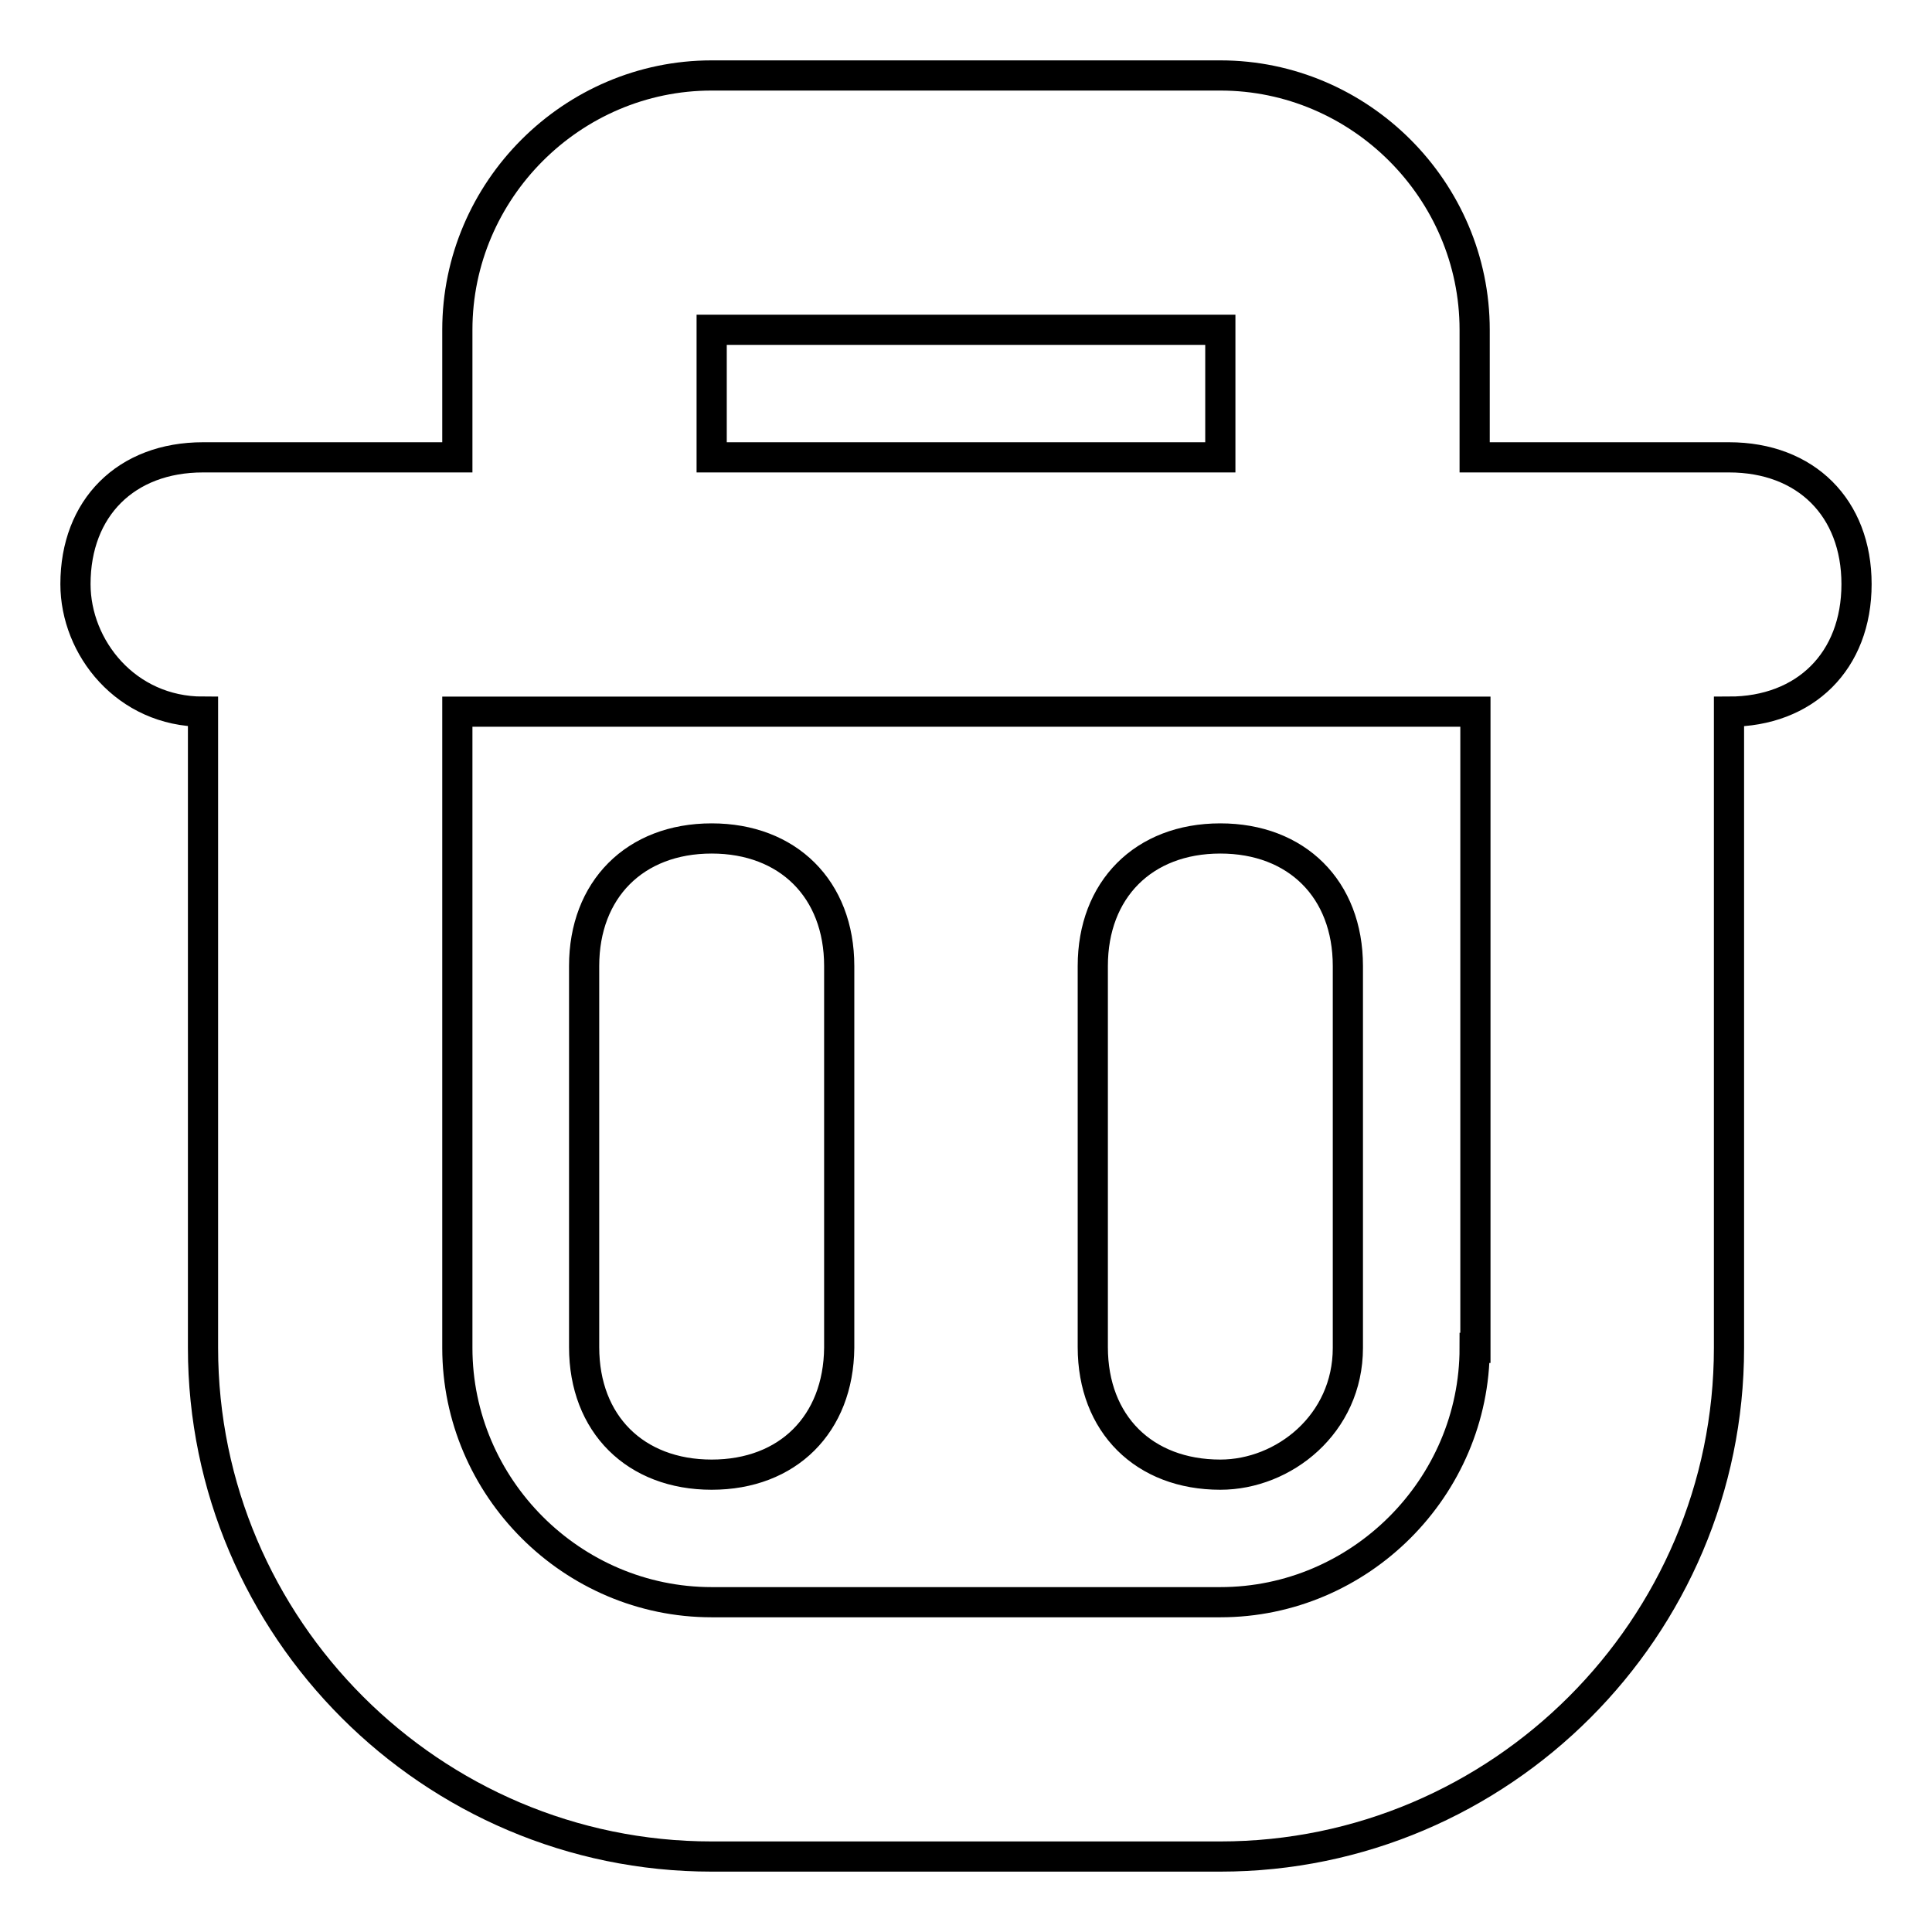
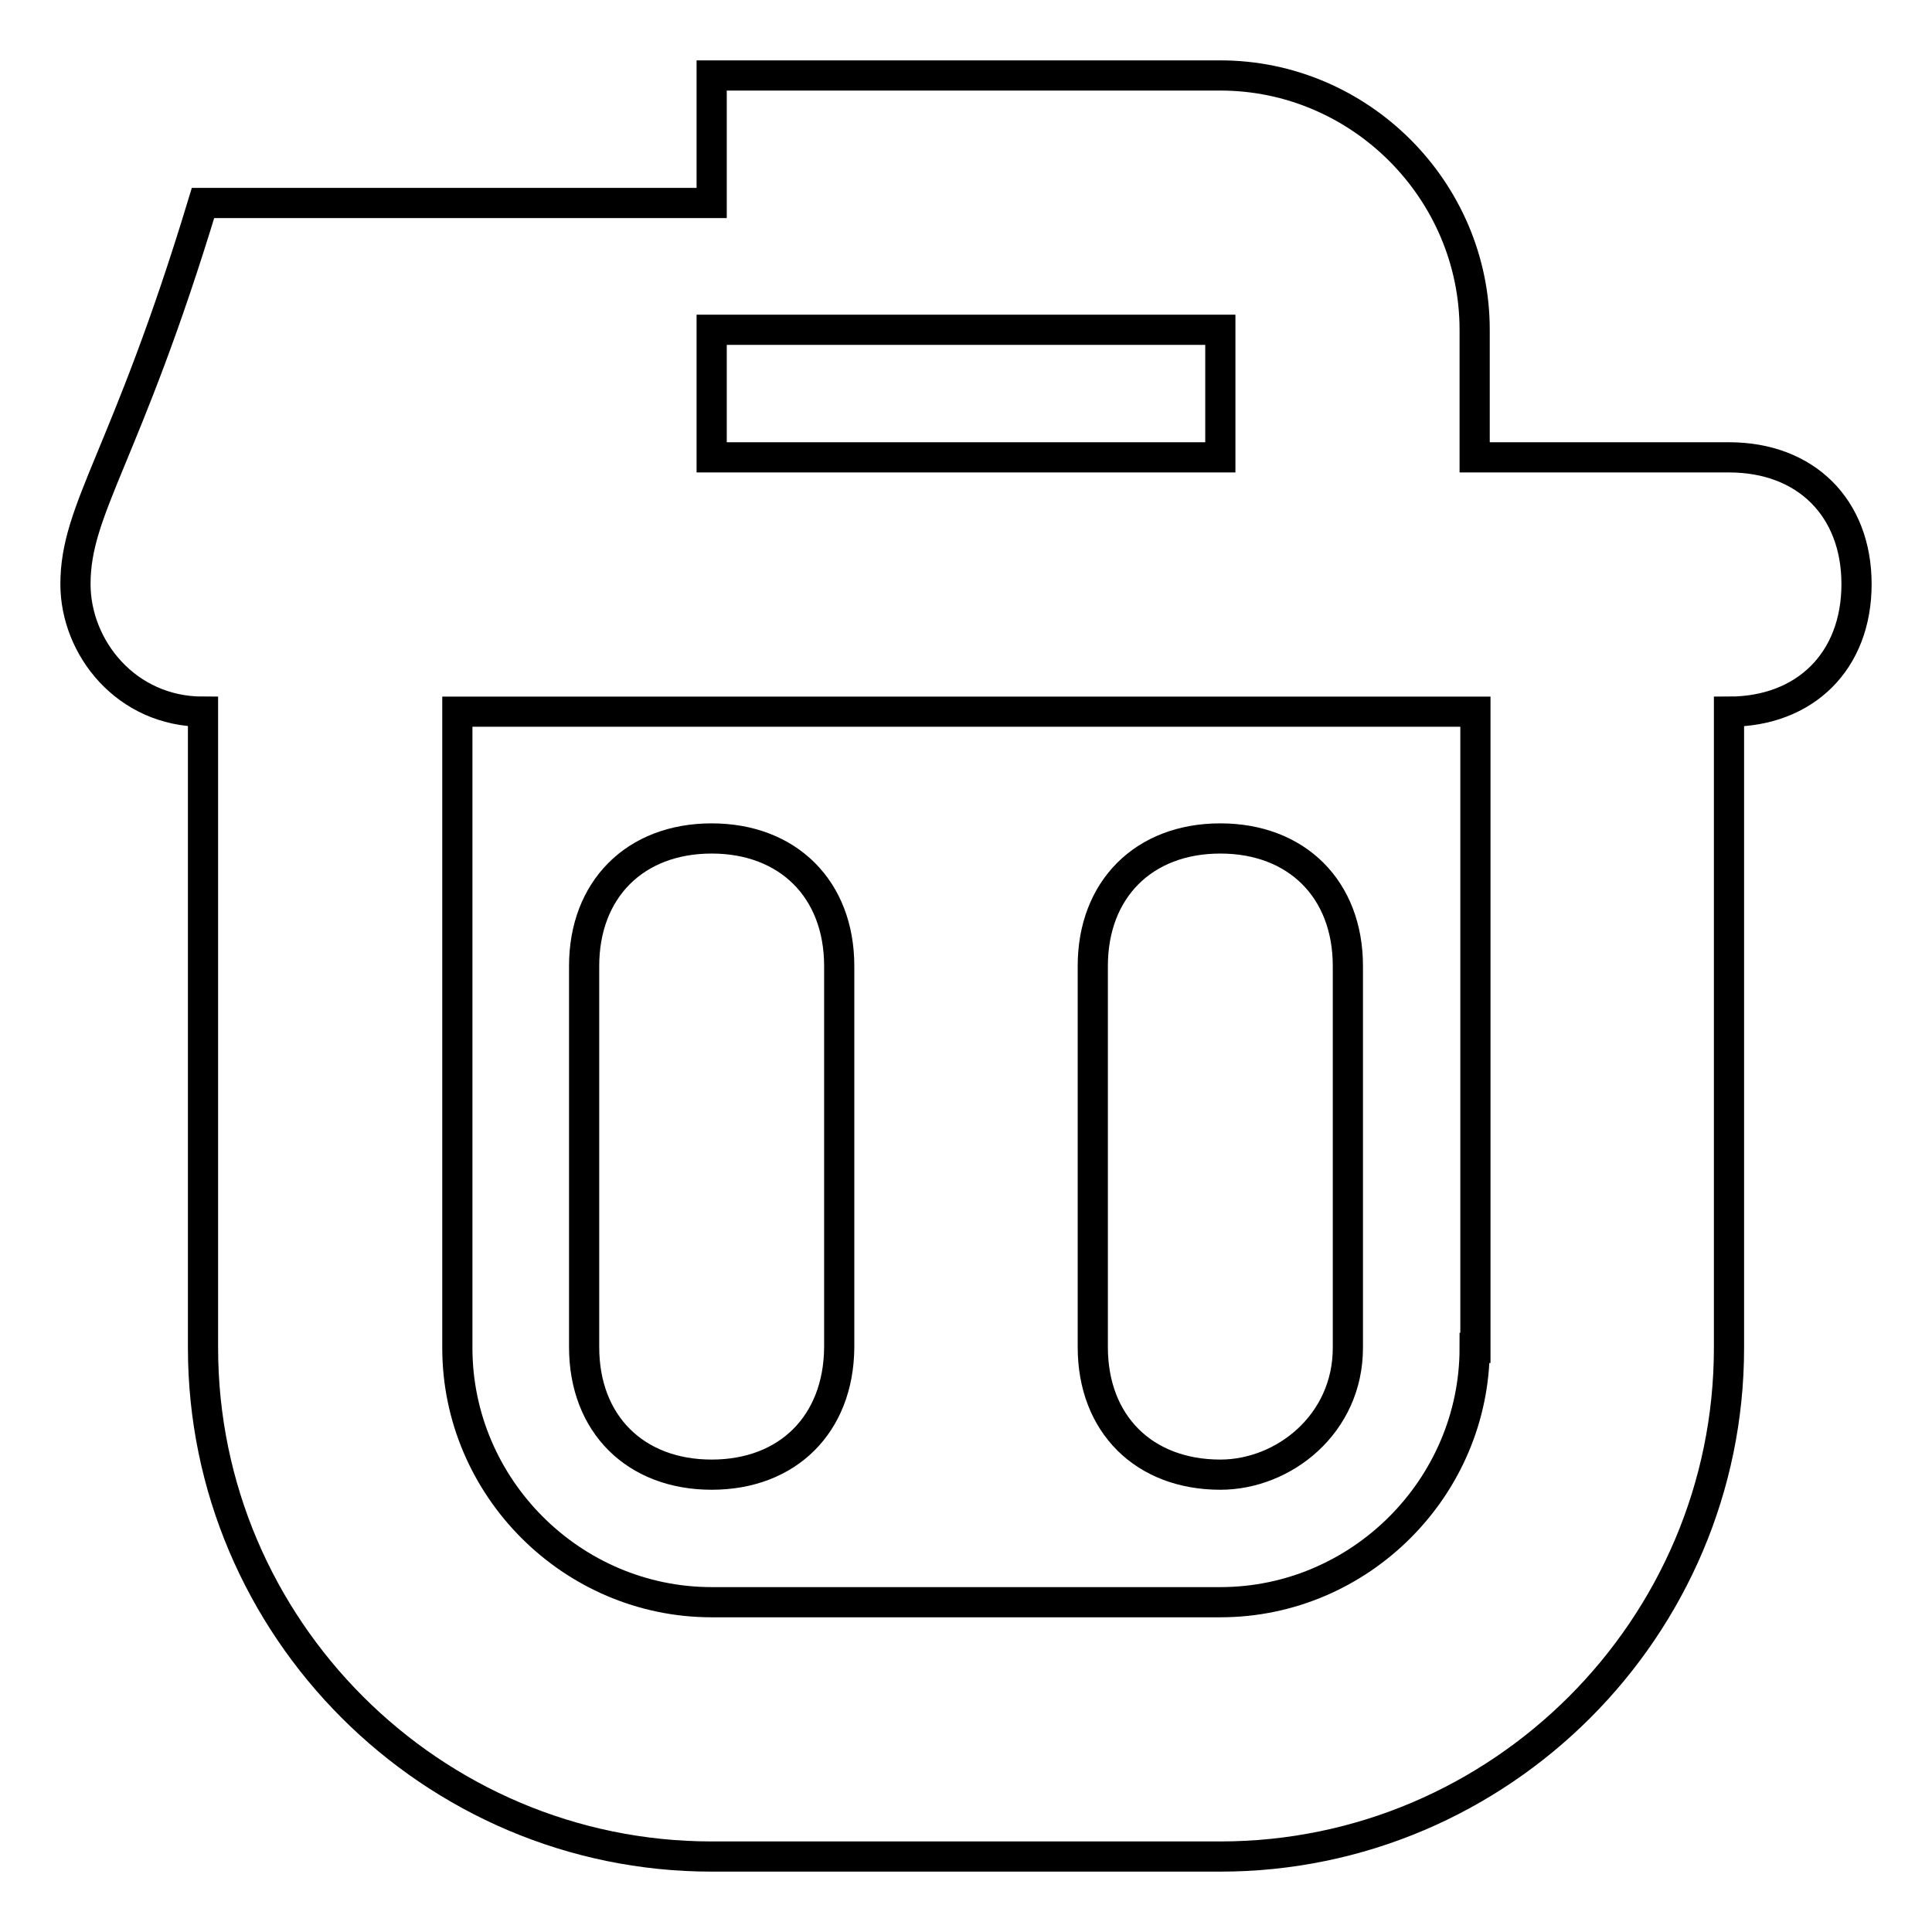
<svg xmlns="http://www.w3.org/2000/svg" version="1.1" x="0px" y="0px" viewBox="0 0 256 256" enable-background="new 0 0 256 256" xml:space="preserve">
  <g>
-     <path stroke-width="4" fill-opacity="0" stroke="#000000" d="M94.3,195.4L94.3,195.4c-10.1,0-16.9-6.7-16.9-16.9V128c0-10.1,6.7-16.9,16.9-16.9l0,0 c10.1,0,16.9,6.7,16.9,16.9v50.6C111.1,188.7,104.4,195.4,94.3,195.4z M161.7,195.4L161.7,195.4c-10.1,0-16.9-6.7-16.9-16.9V128 c0-10.1,6.7-16.9,16.9-16.9l0,0c10.1,0,16.9,6.7,16.9,16.9v50.6C178.6,188.7,170.1,195.4,161.7,195.4z M229.1,60.6h-33.7V43.7 c0-18.5-15.2-33.7-33.7-33.7H94.3c-18.5,0-33.7,15.2-33.7,33.7v16.9H26.9C16.7,60.6,10,67.3,10,77.4c0,8.4,6.7,16.9,16.9,16.9v84.3 c0,37.1,30.3,67.4,67.4,67.4h67.4c37.1,0,67.4-30.3,67.4-67.4V94.3l0,0c10.1,0,16.9-6.7,16.9-16.9C246,67.3,239.3,60.6,229.1,60.6z  M94.3,43.7h67.4v16.9H94.3V43.7z M195.4,178.6c0,18.5-15.2,33.7-33.7,33.7H94.3c-18.5,0-33.7-15.2-33.7-33.7V94.3h134.9V178.6z" />
+     <path stroke-width="4" fill-opacity="0" stroke="#000000" d="M94.3,195.4L94.3,195.4c-10.1,0-16.9-6.7-16.9-16.9V128c0-10.1,6.7-16.9,16.9-16.9l0,0 c10.1,0,16.9,6.7,16.9,16.9v50.6C111.1,188.7,104.4,195.4,94.3,195.4z M161.7,195.4L161.7,195.4c-10.1,0-16.9-6.7-16.9-16.9V128 c0-10.1,6.7-16.9,16.9-16.9l0,0c10.1,0,16.9,6.7,16.9,16.9v50.6C178.6,188.7,170.1,195.4,161.7,195.4z M229.1,60.6h-33.7V43.7 c0-18.5-15.2-33.7-33.7-33.7H94.3v16.9H26.9C16.7,60.6,10,67.3,10,77.4c0,8.4,6.7,16.9,16.9,16.9v84.3 c0,37.1,30.3,67.4,67.4,67.4h67.4c37.1,0,67.4-30.3,67.4-67.4V94.3l0,0c10.1,0,16.9-6.7,16.9-16.9C246,67.3,239.3,60.6,229.1,60.6z  M94.3,43.7h67.4v16.9H94.3V43.7z M195.4,178.6c0,18.5-15.2,33.7-33.7,33.7H94.3c-18.5,0-33.7-15.2-33.7-33.7V94.3h134.9V178.6z" />
  </g>
</svg>